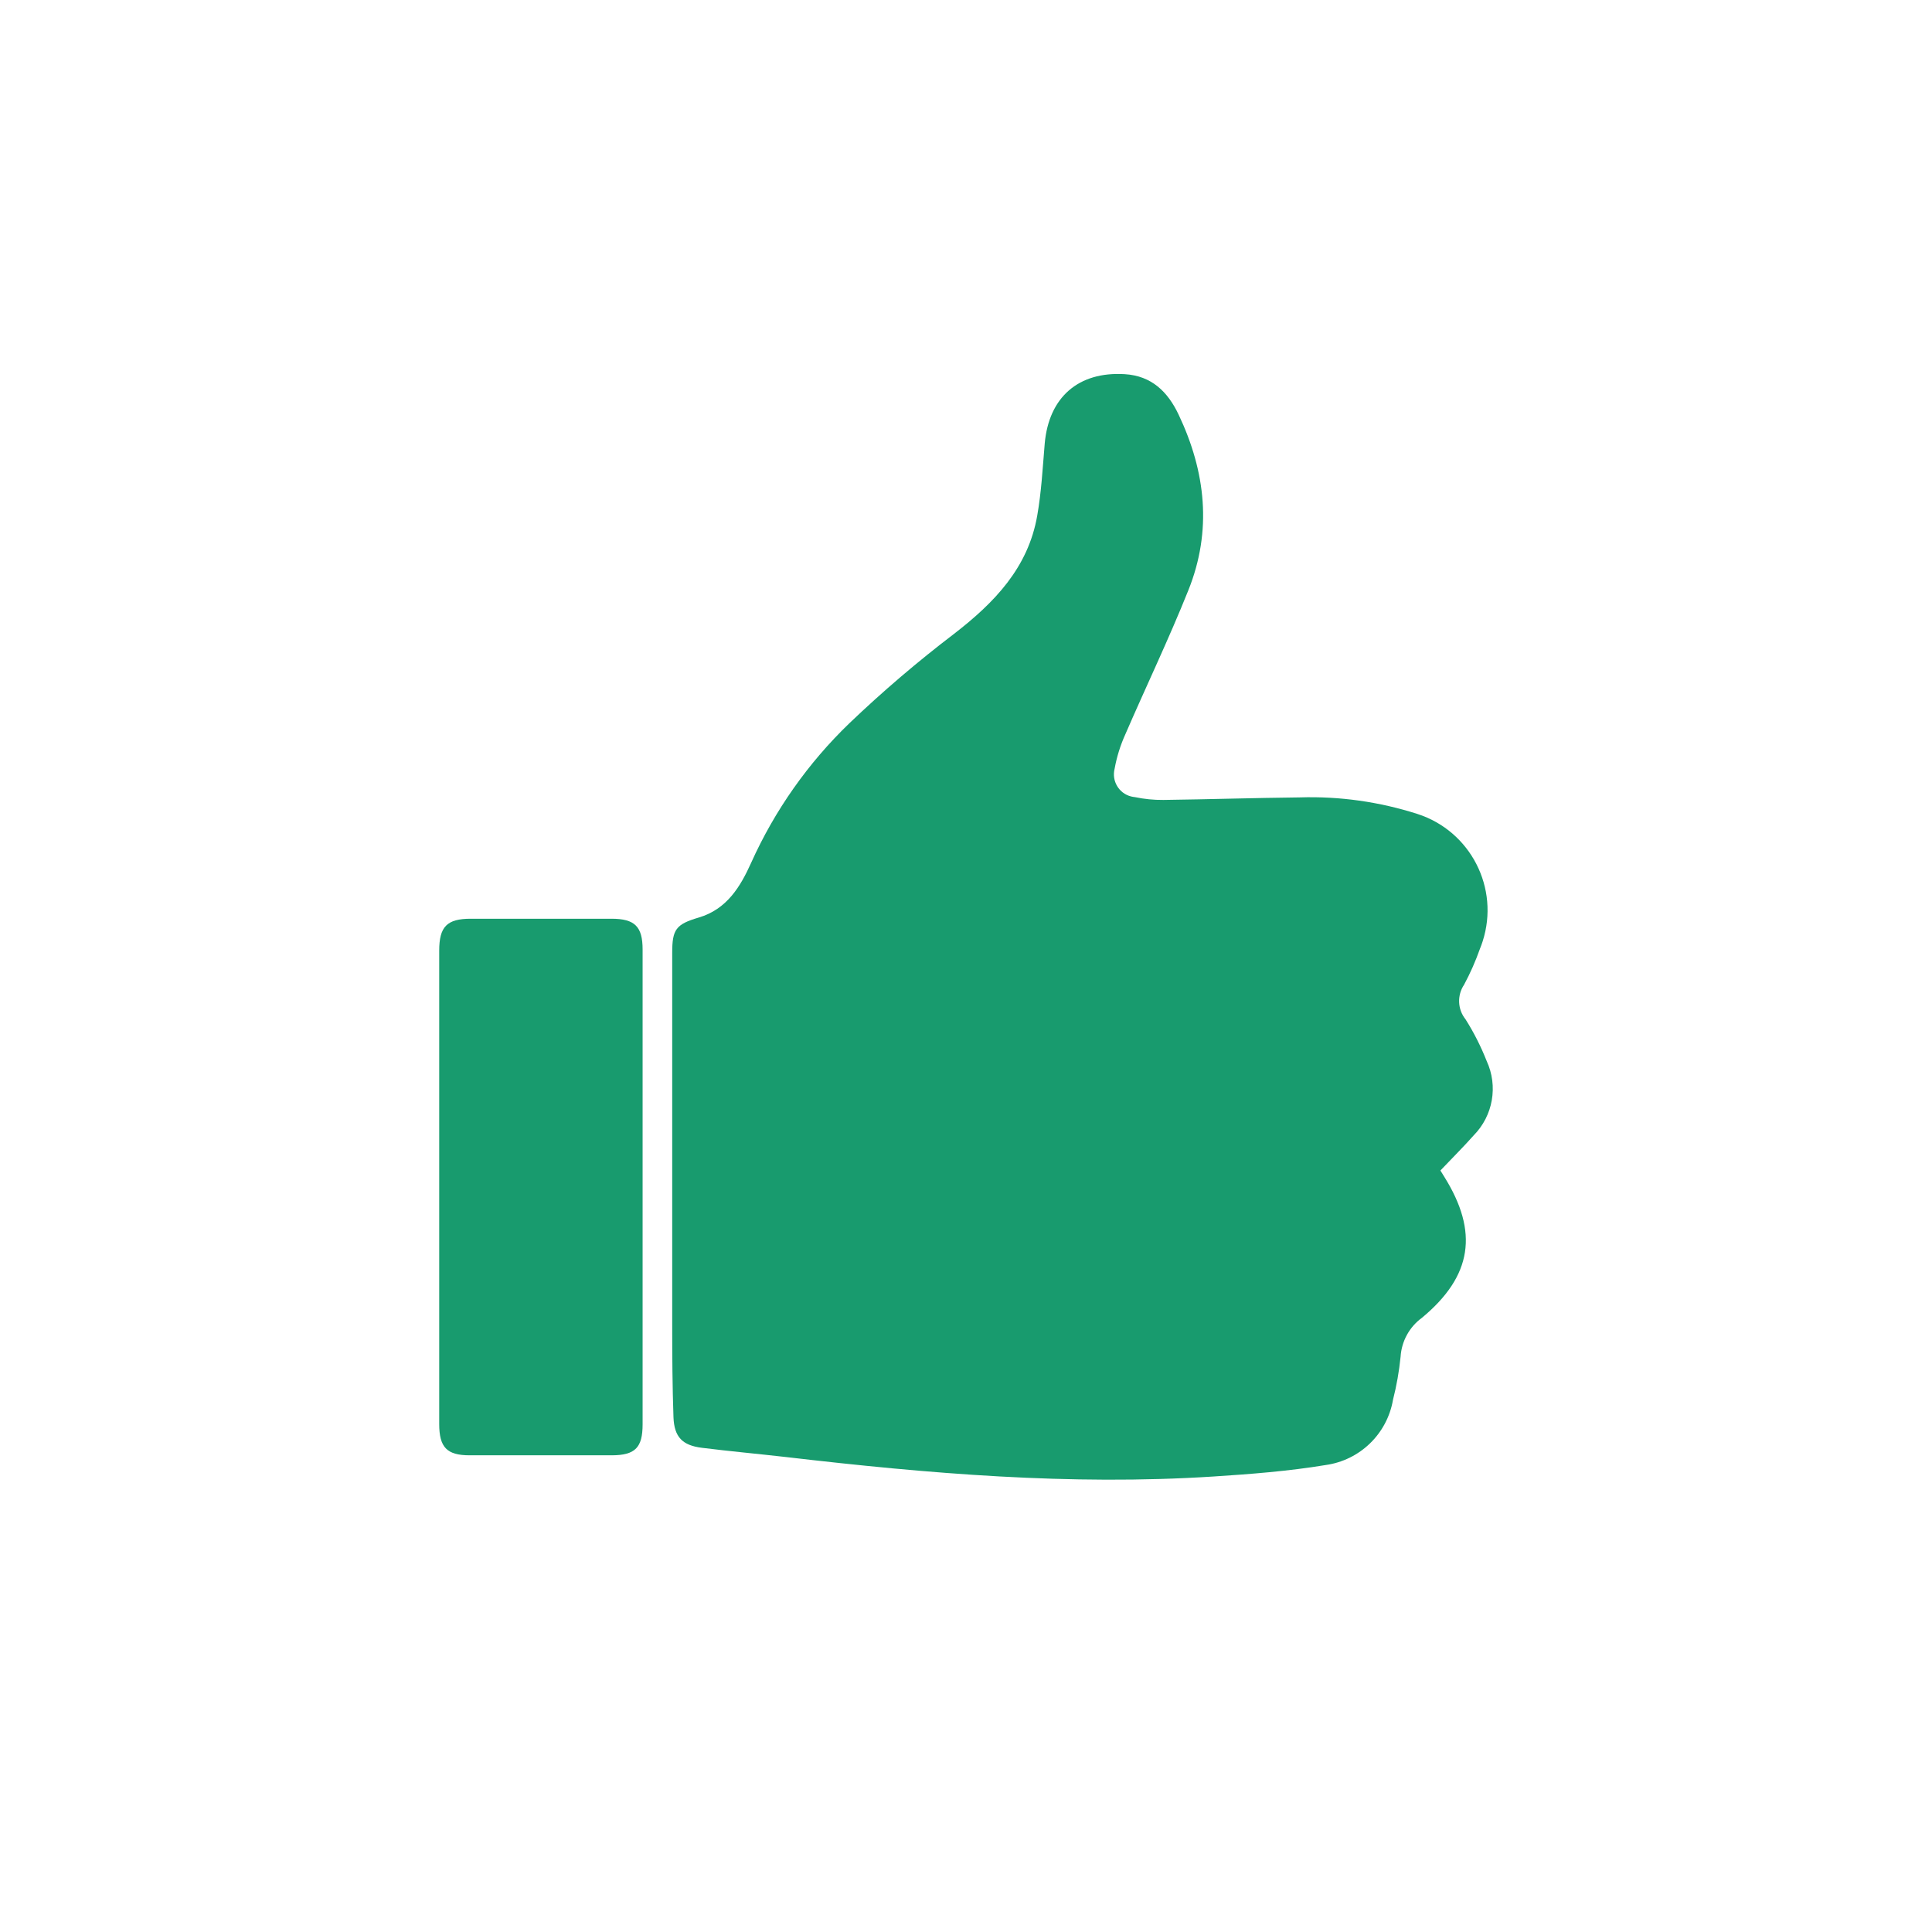
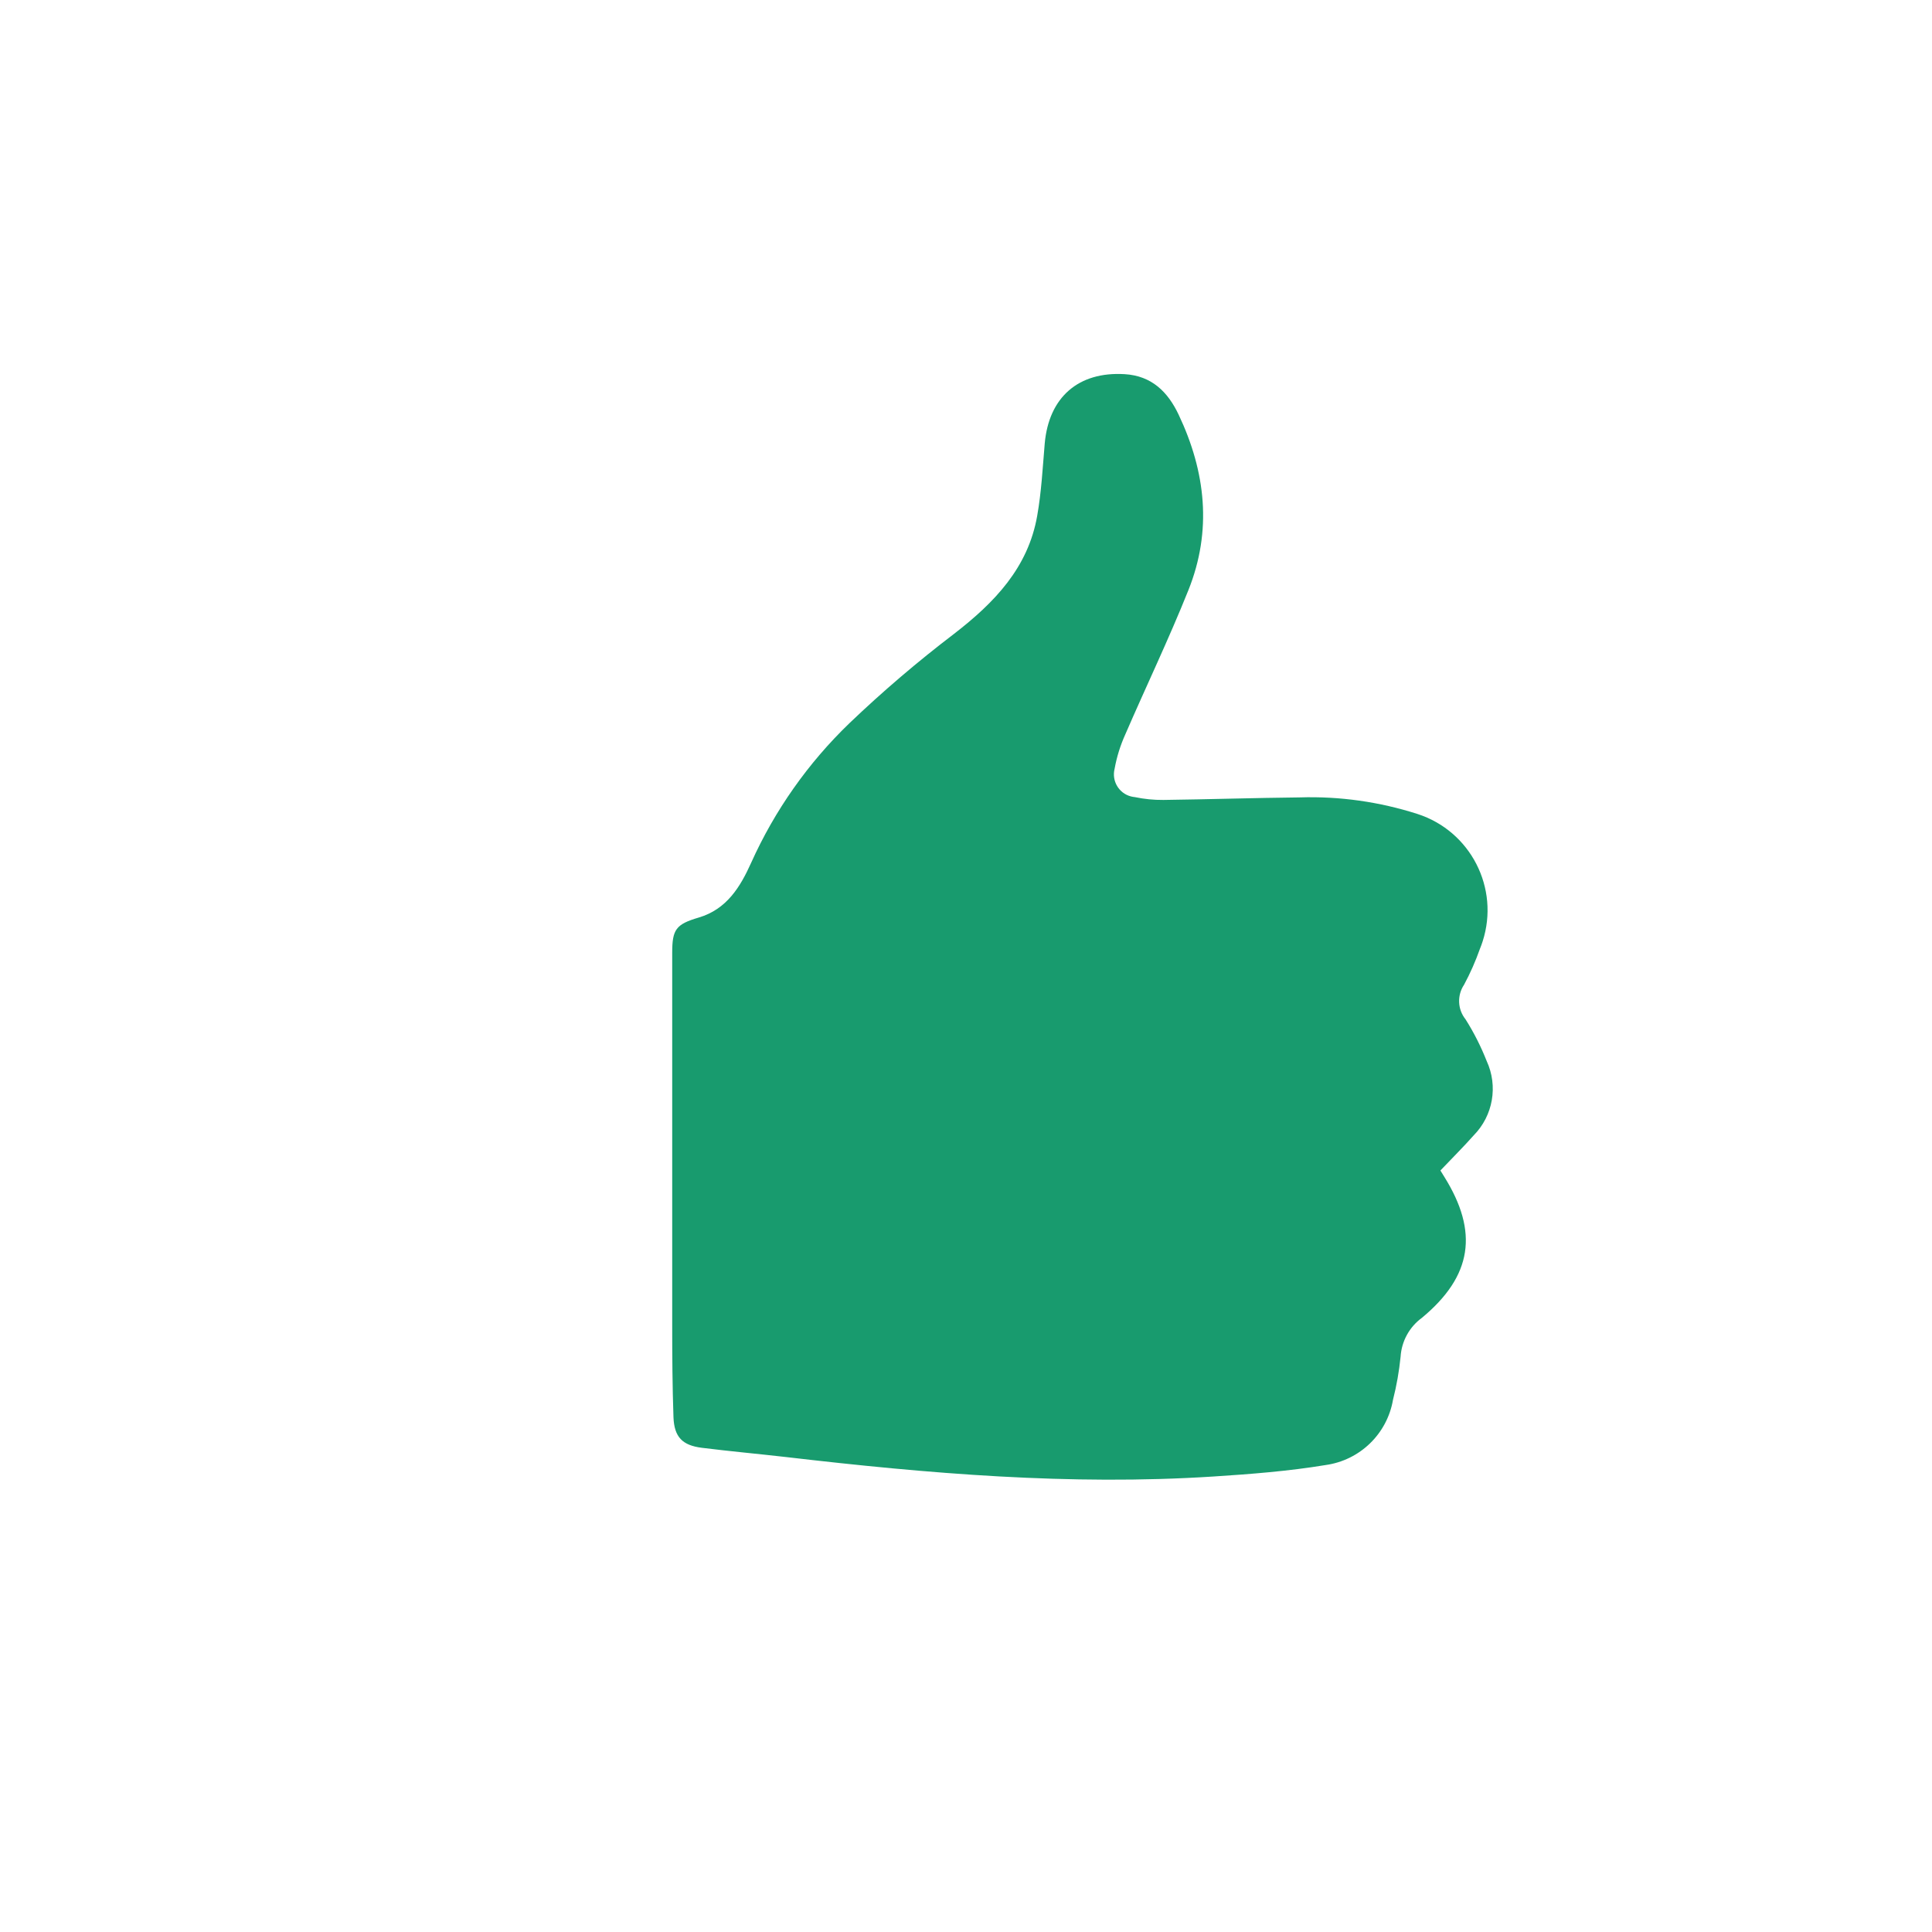
<svg xmlns="http://www.w3.org/2000/svg" id="Layer_1" data-name="Layer 1" viewBox="0 0 198.43 198.43">
  <defs>
    <style>
      .cls-1 {
        fill: #189b6e;
      }
    </style>
  </defs>
  <path class="cls-1" d="M147.94,120.22l.39,.63c3.55,5.68,2.89,10.2-2.29,14.5-1.29,.94-2.09,2.41-2.19,4-.15,1.49-.41,2.97-.78,4.42-.6,3.5-3.4,6.21-6.92,6.7-3.81,.63-7.69,.93-11.56,1.18-14.68,.94-29.28-.3-43.85-2-2.88-.33-5.77-.59-8.65-.95-2-.25-2.84-1.1-2.92-3.14-.11-3.15-.13-6.31-.13-9.47v-38.23c0-2.4,.38-2.93,2.72-3.62,2.88-.85,4.27-3.14,5.39-5.63,2.42-5.38,5.85-10.25,10.1-14.34,3.41-3.26,7-6.32,10.75-9.18,4.14-3.2,7.6-6.78,8.53-12.13,.43-2.43,.56-4.93,.77-7.4,.42-4.76,3.46-7.42,8.22-7.13,2.76,.17,4.42,1.81,5.53,4.15,2.79,5.88,3.46,11.93,1,18.05-2,5-4.33,9.85-6.47,14.79-.51,1.13-.88,2.31-1.1,3.53-.32,1.25,.43,2.53,1.68,2.85,.13,.03,.27,.06,.4,.07,.96,.2,1.95,.3,2.93,.29,4.66-.06,9.31-.21,14-.26,4.1-.13,8.19,.45,12.09,1.7,5.46,1.76,8.46,7.61,6.7,13.08-.08,.26-.18,.52-.28,.77-.45,1.27-.99,2.5-1.63,3.69-.73,1.09-.67,2.53,.15,3.55,.86,1.36,1.58,2.79,2.17,4.28,1.19,2.58,.66,5.62-1.33,7.64-1.06,1.2-2.2,2.32-3.42,3.61Z" />
-   <path class="cls-1" d="M45.11,121.87v-24.23c0-2.47,.8-3.28,3.24-3.28,4.82,0,9.64,0,14.45,0,2.4,0,3.2,.8,3.2,3.16v48.77c0,2.39-.76,3.17-3.16,3.18h-14.6c-2.35,0-3.13-.82-3.13-3.22v-24.38Z" />
</svg>